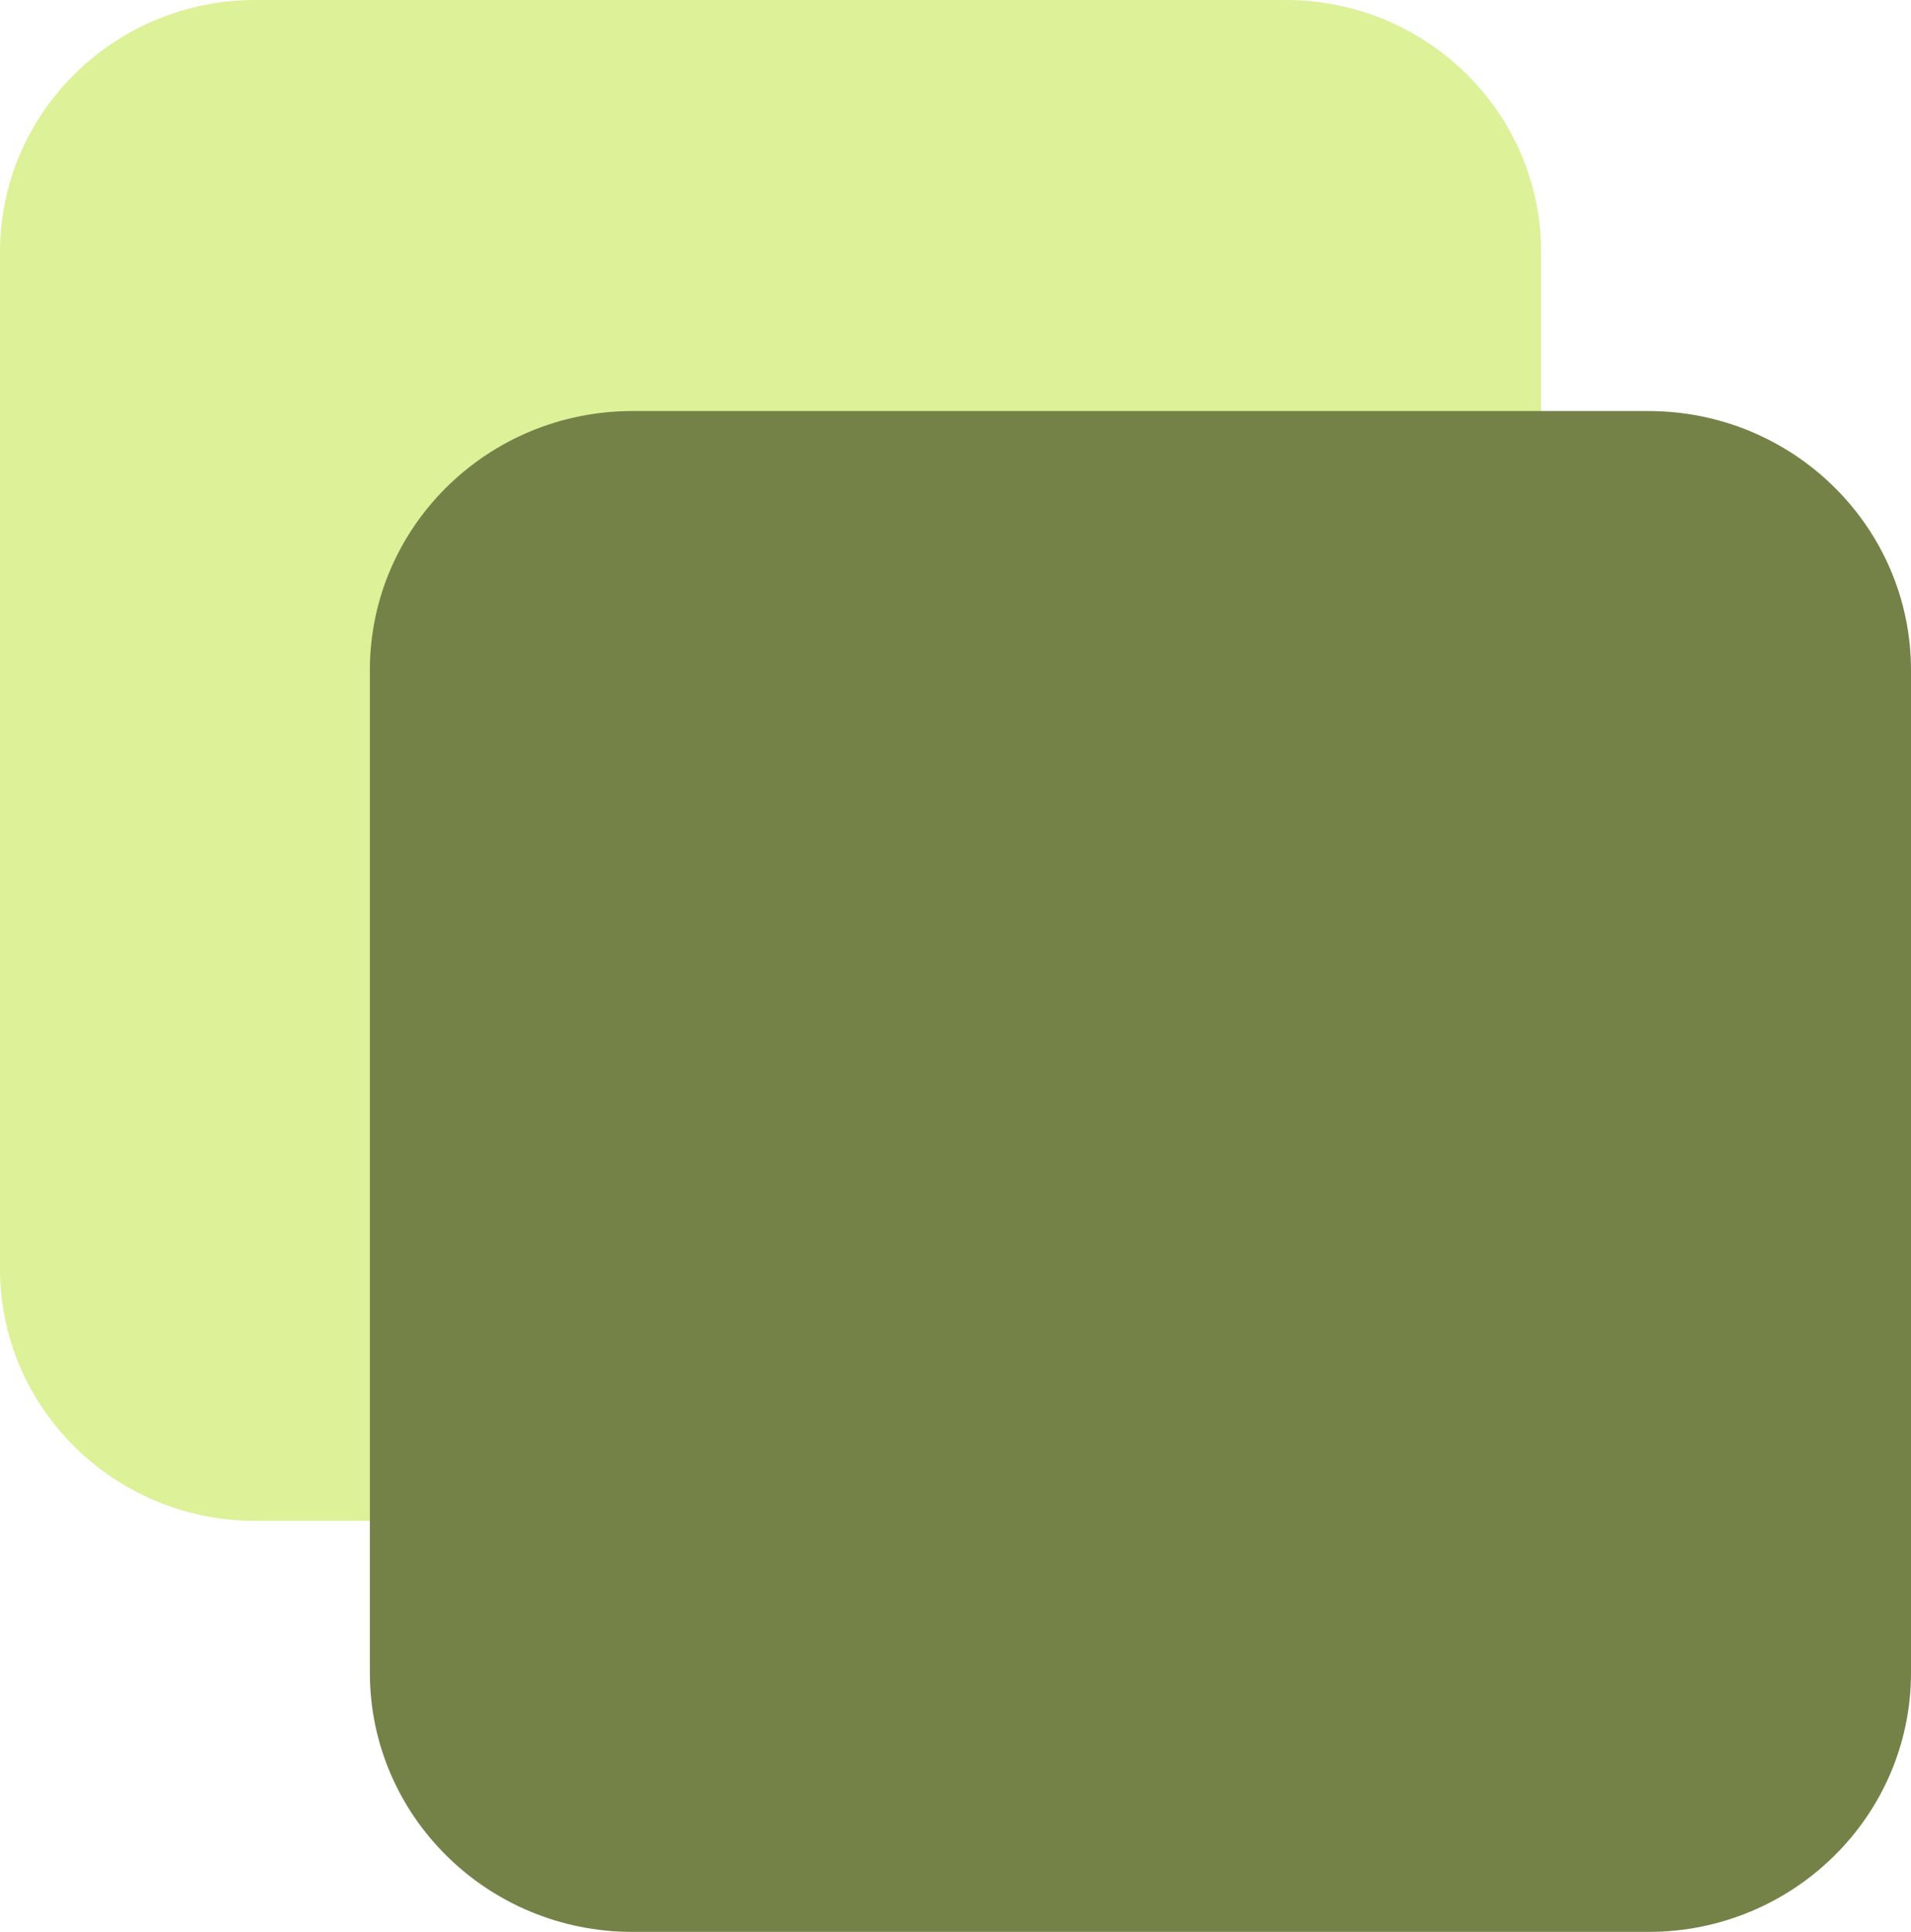
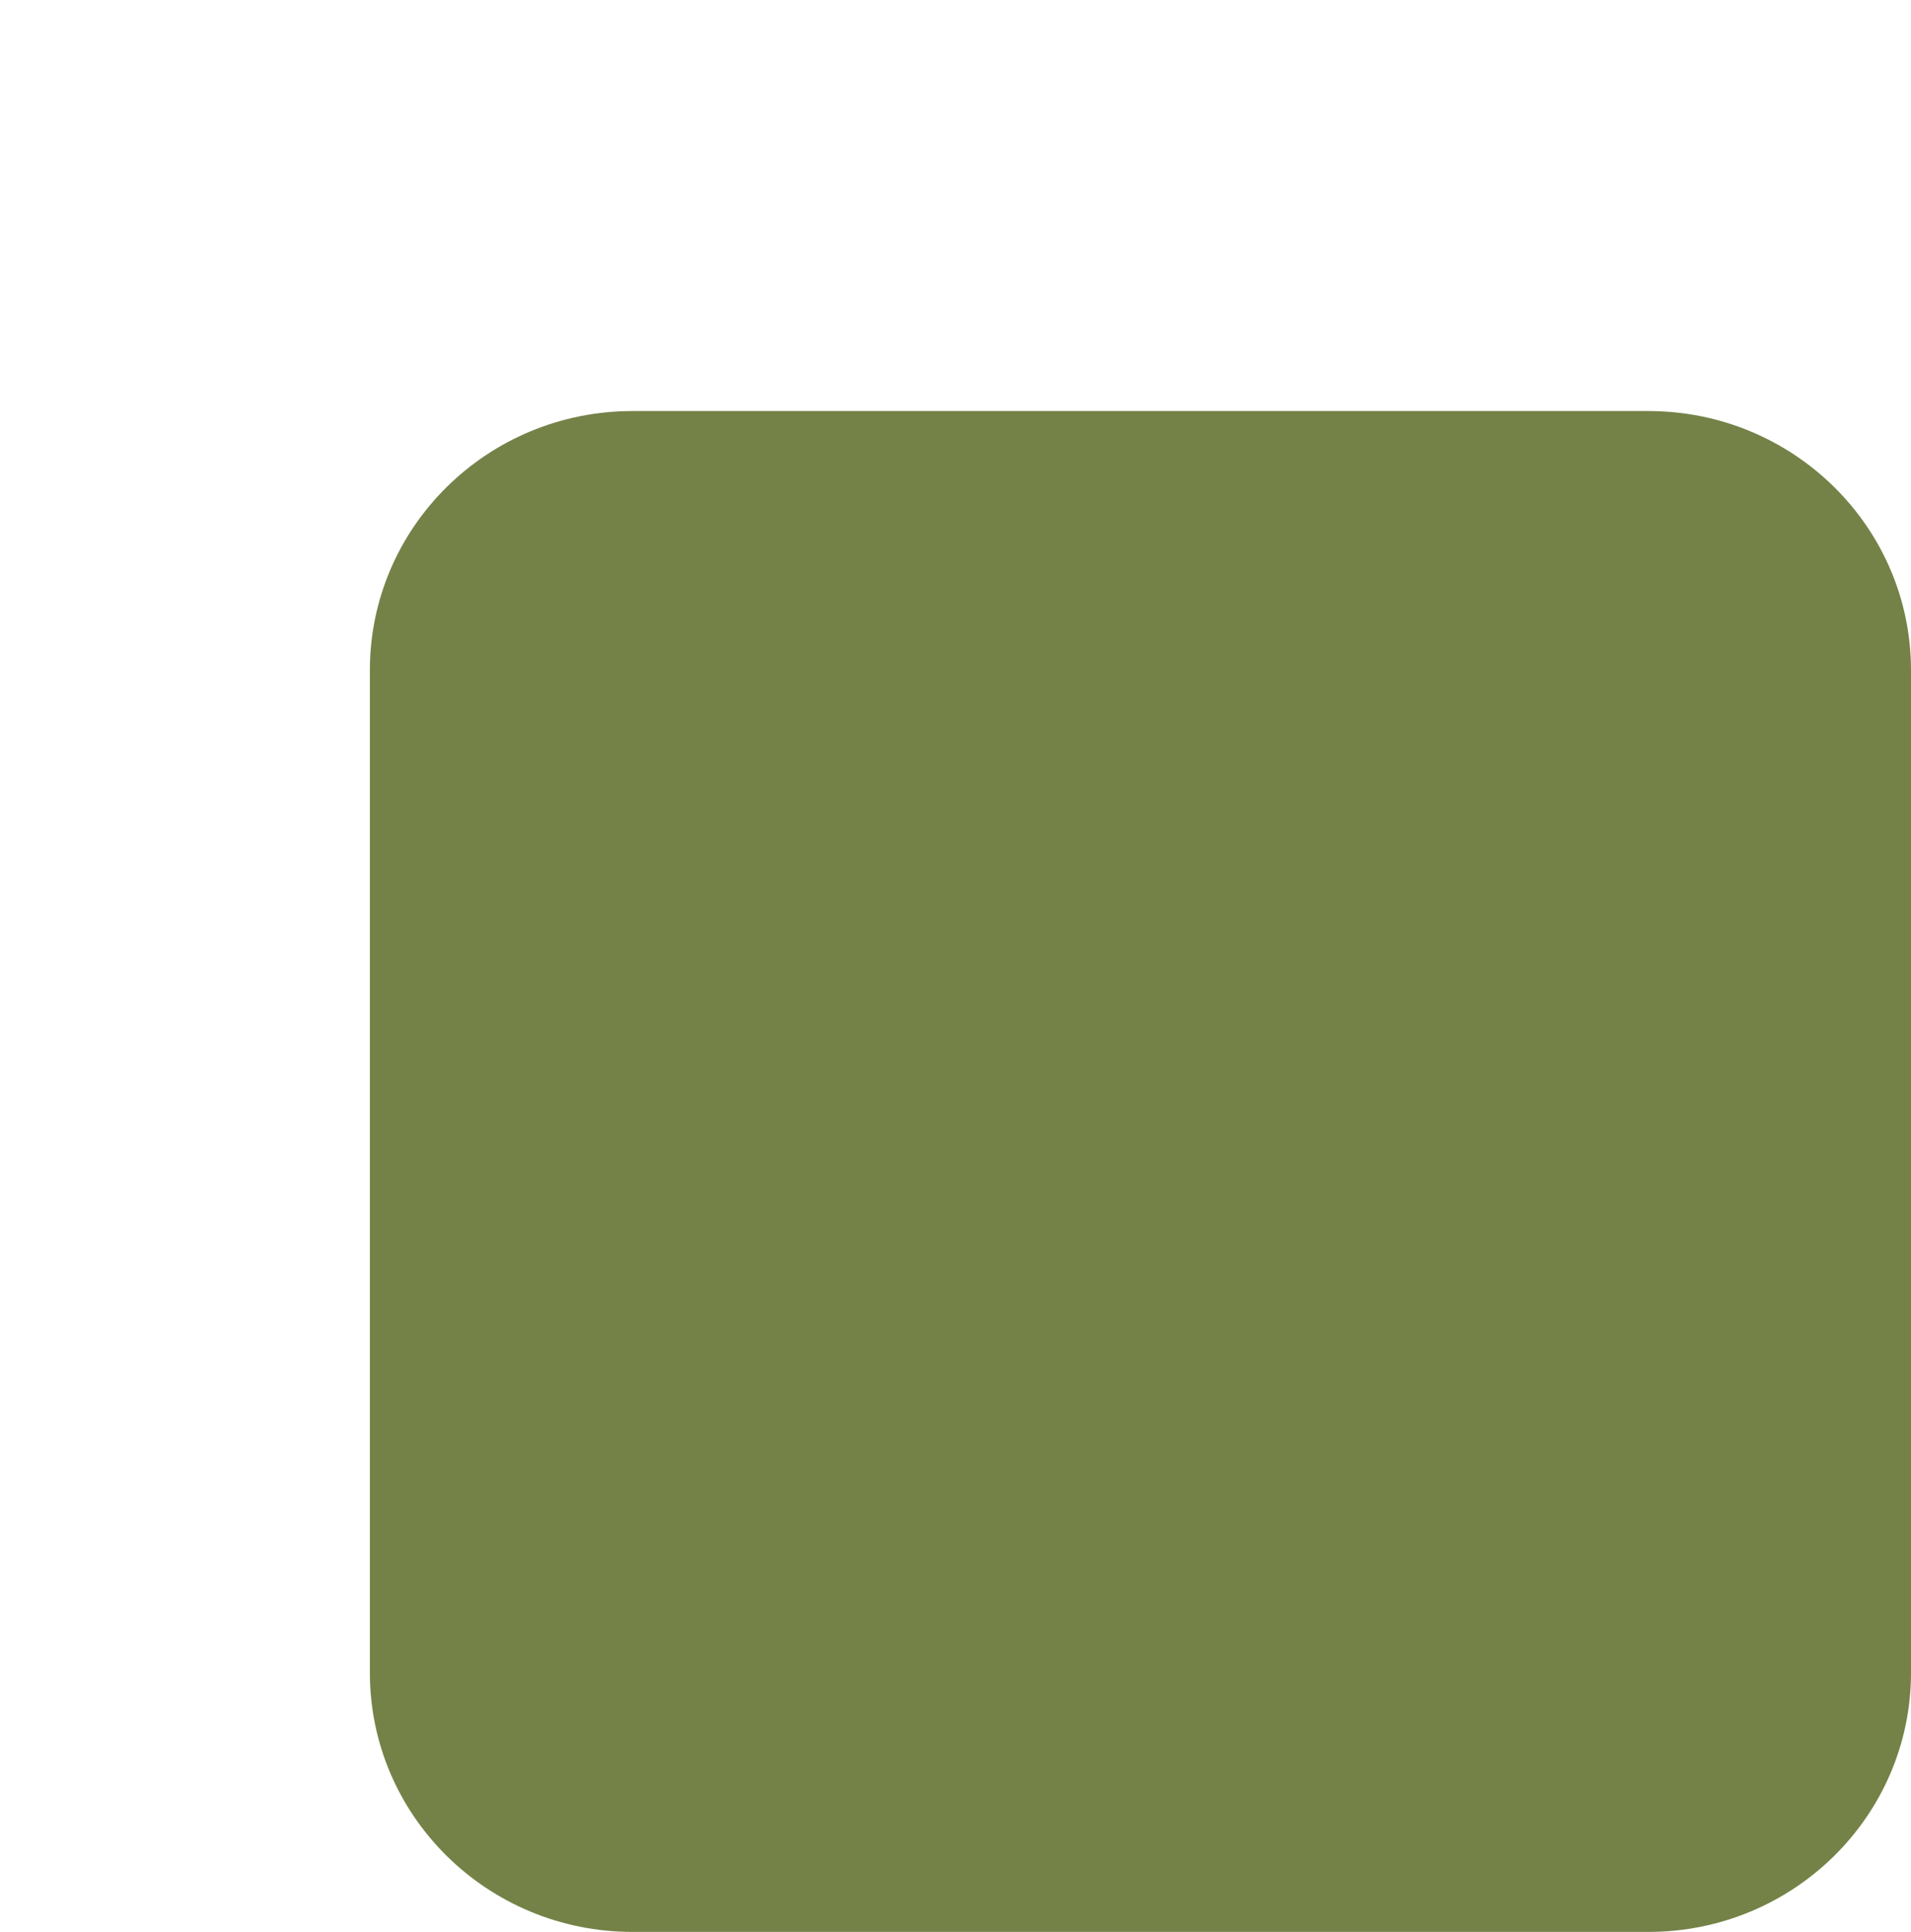
<svg xmlns="http://www.w3.org/2000/svg" width="93" height="94" viewBox="0 0 93 94" fill="none">
-   <path d="M62.568 0H12.432C5.566 0 0 5.492 0 12.266V61.734C0 68.508 5.566 74 12.432 74H62.568C69.434 74 75 68.508 75 61.734V12.266C75 5.492 69.434 0 62.568 0Z" fill="#DCF198" />
  <path d="M80.22 20H30.78C23.722 20 18 25.646 18 32.61V81.39C18 88.354 23.722 94 30.78 94H80.22C87.278 94 93 88.354 93 81.39V32.61C93 25.646 87.278 20 80.22 20Z" fill="#748248" />
</svg>